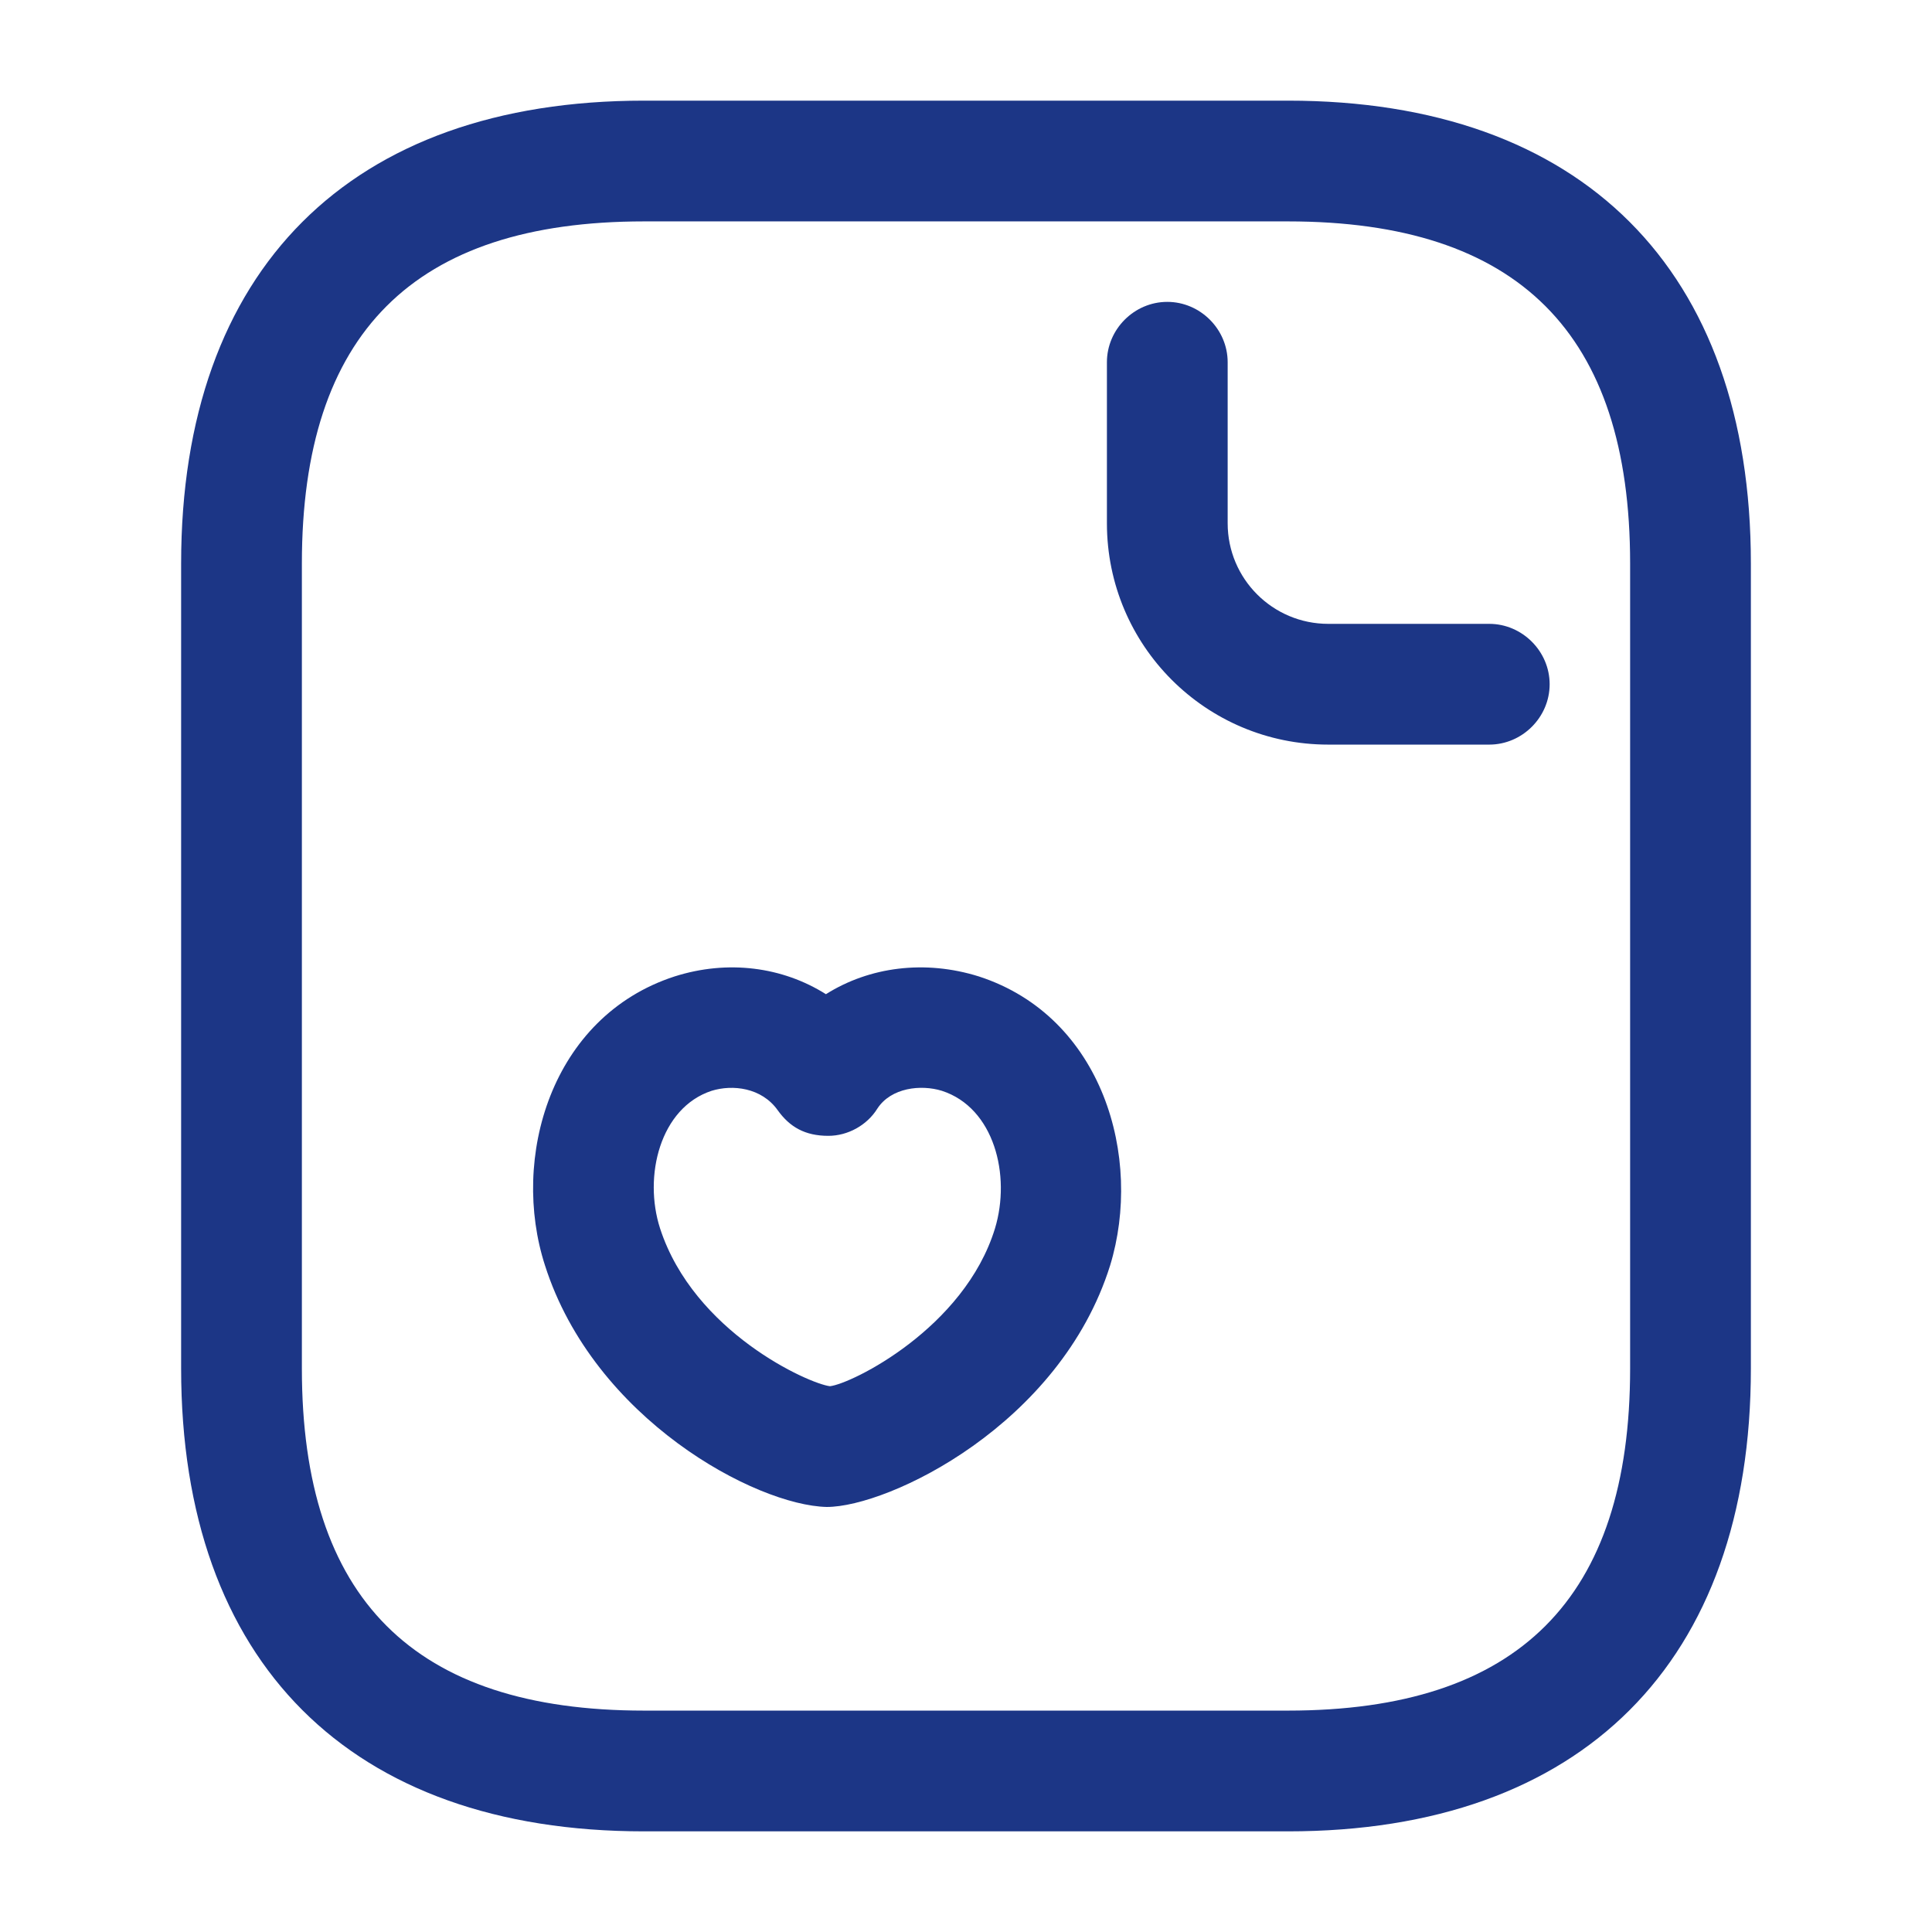
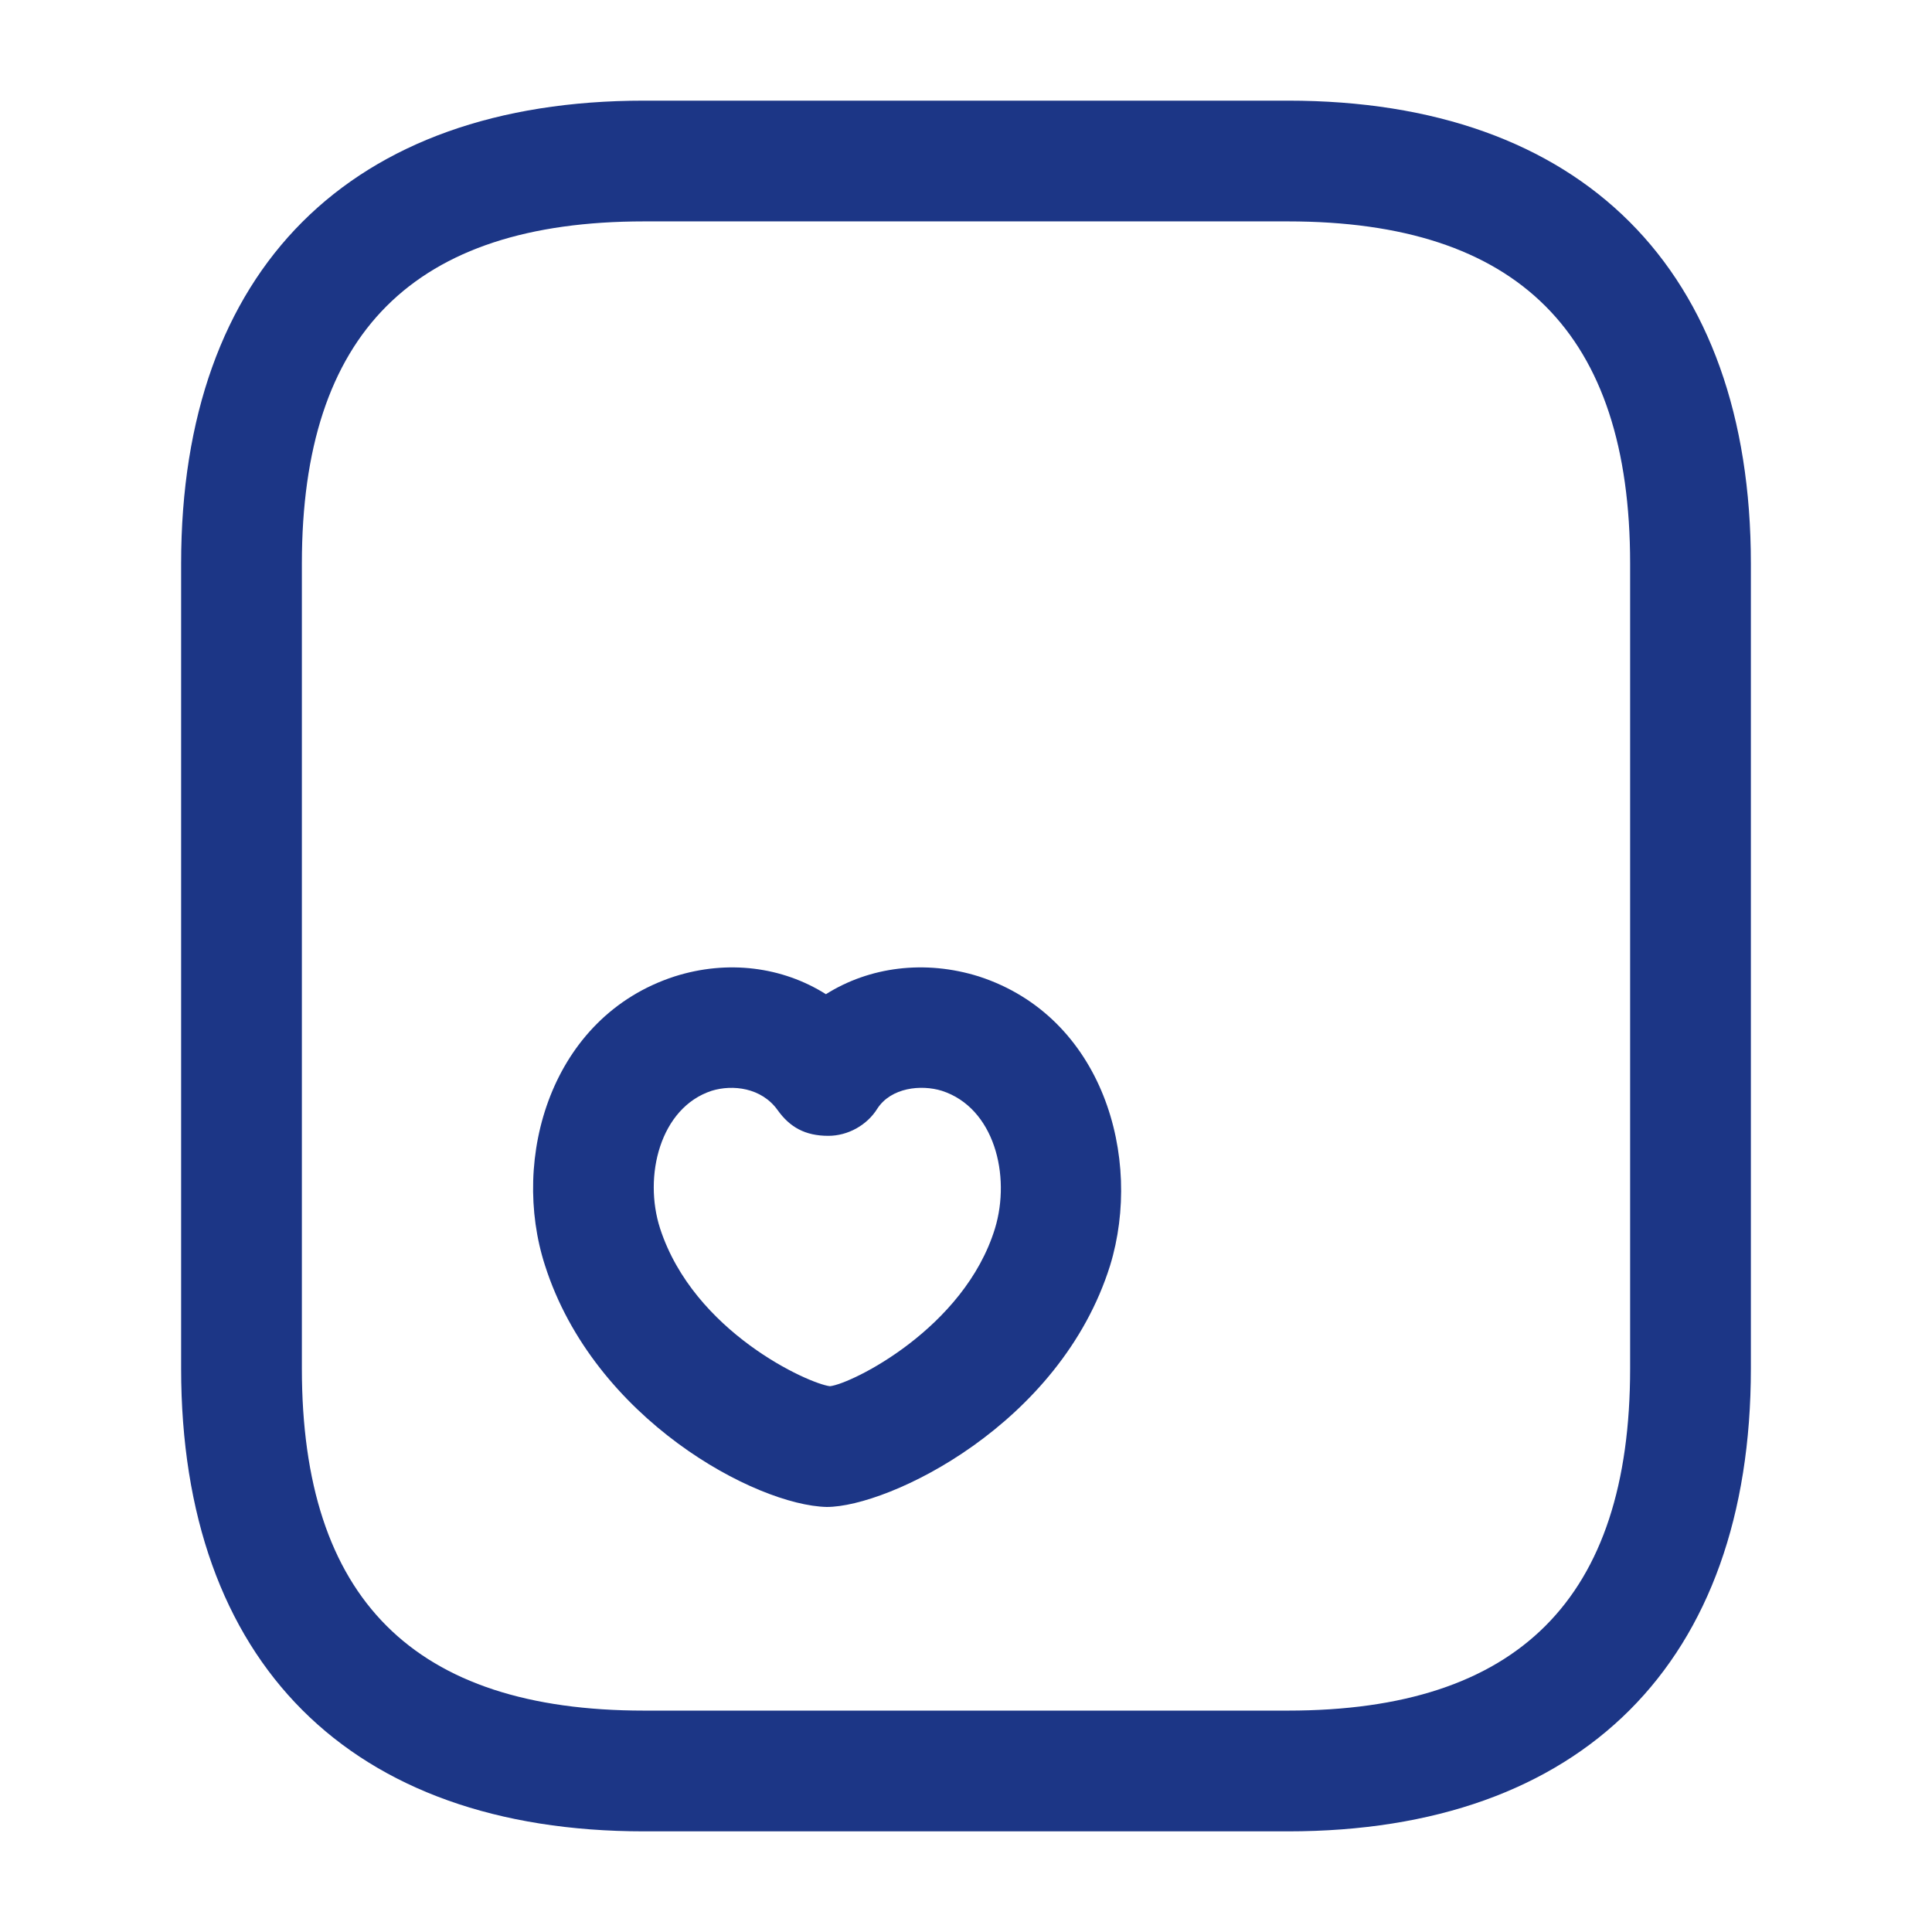
<svg xmlns="http://www.w3.org/2000/svg" width="32" height="32" viewBox="0 0 32 32" fill="none">
  <path d="M21.333 30.333H10.667C5.8 30.333 3 27.533 3 22.667V9.333C3 4.467 5.8 1.667 10.667 1.667H21.333C26.2 1.667 29 4.467 29 9.333V22.667C29 27.533 26.2 30.333 21.333 30.333ZM10.667 3.667C6.853 3.667 5 5.52 5 9.333V22.667C5 26.48 6.853 28.333 10.667 28.333H21.333C25.147 28.333 27 26.48 27 22.667V9.333C27 5.52 25.147 3.667 21.333 3.667H10.667Z" fill="#1C3686" />
-   <path d="M24.667 12.333H22C19.974 12.333 18.334 10.693 18.334 8.667V6C18.334 5.453 18.787 5 19.334 5C19.88 5 20.334 5.453 20.334 6V8.667C20.334 9.587 21.08 10.333 22 10.333H24.667C25.213 10.333 25.667 10.787 25.667 11.333C25.667 11.88 25.213 12.333 24.667 12.333Z" fill="#1C3686" />
  <path d="M13.693 24.96C12.52 24.933 9.84 23.507 9.027 20.96C8.453 19.187 9.12 16.84 11.173 16.173C12.053 15.893 12.96 16.013 13.68 16.467C14.4 16.013 15.32 15.893 16.213 16.173C18.267 16.84 18.933 19.173 18.387 20.96C17.56 23.6 14.72 24.96 13.693 24.96ZM10.933 20.347C11.493 22.067 13.4 22.92 13.747 22.96C14.107 22.92 15.973 22 16.48 20.347C16.747 19.467 16.467 18.347 15.6 18.067C15.253 17.96 14.76 18.014 14.533 18.36C14.36 18.64 14.04 18.813 13.72 18.813C13.333 18.813 13.08 18.667 12.88 18.387C12.613 18.013 12.133 17.96 11.787 18.067C10.933 18.347 10.653 19.48 10.933 20.347Z" fill="#1C3686" />
</svg>